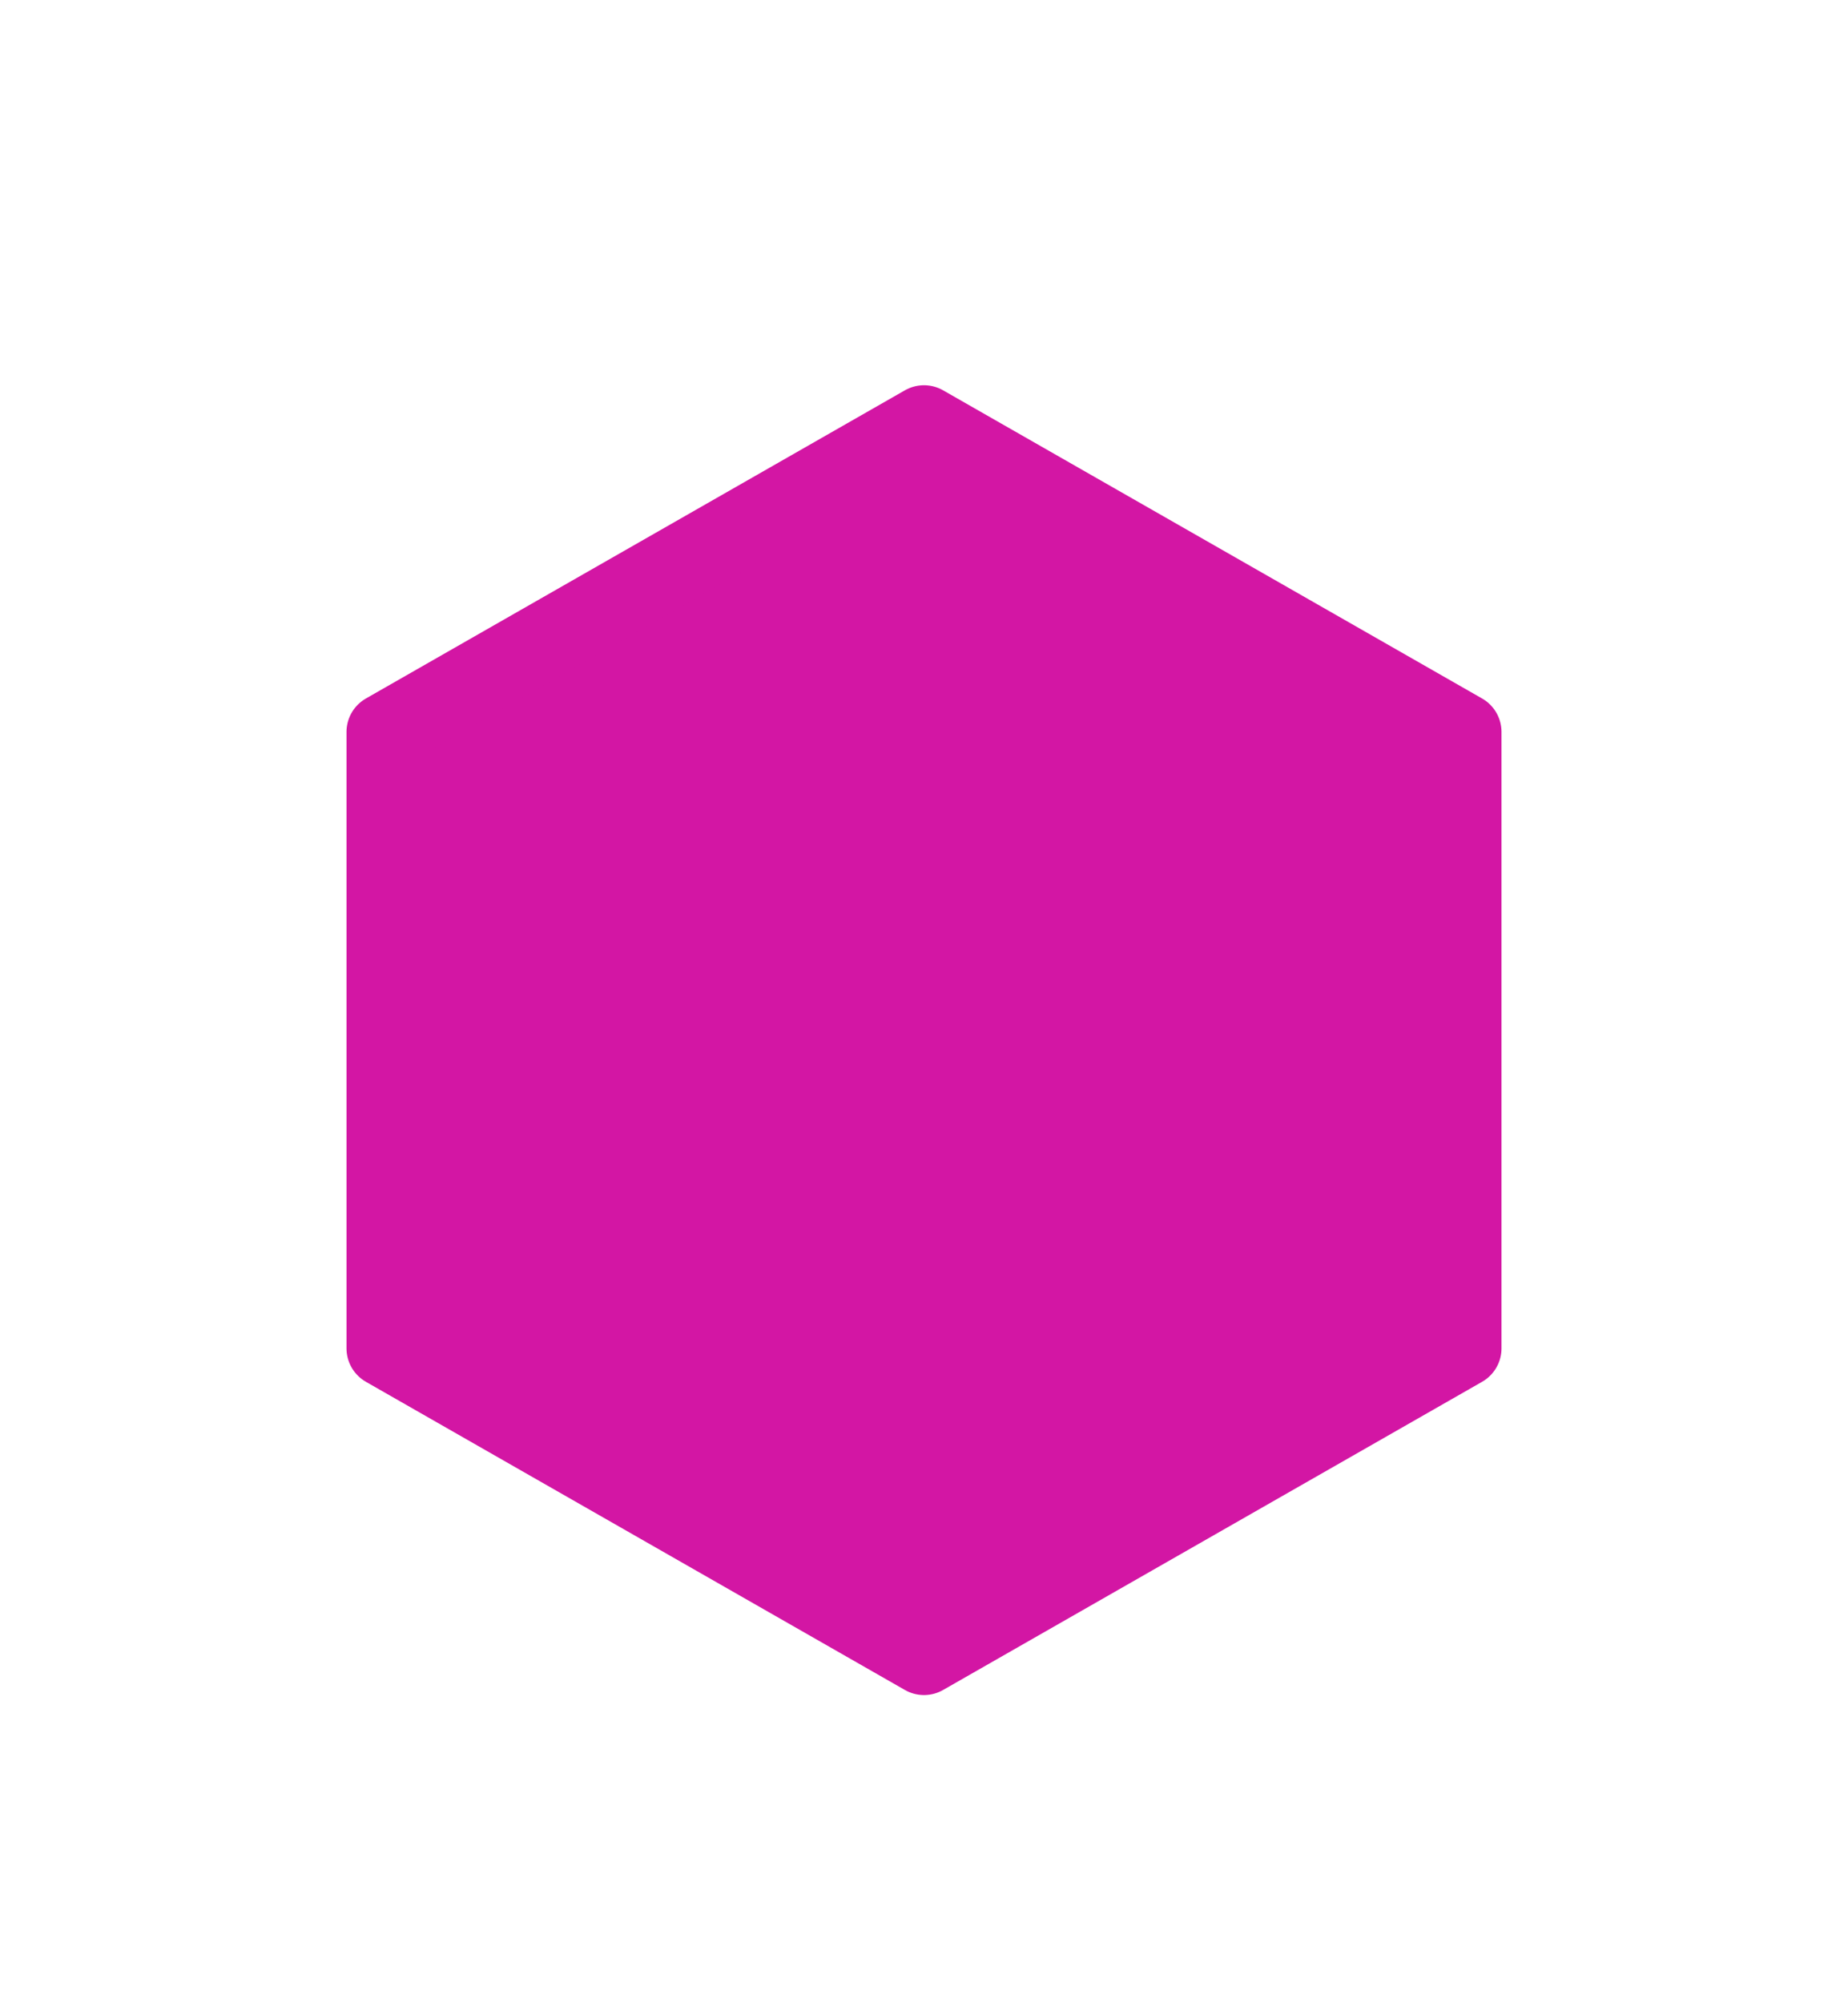
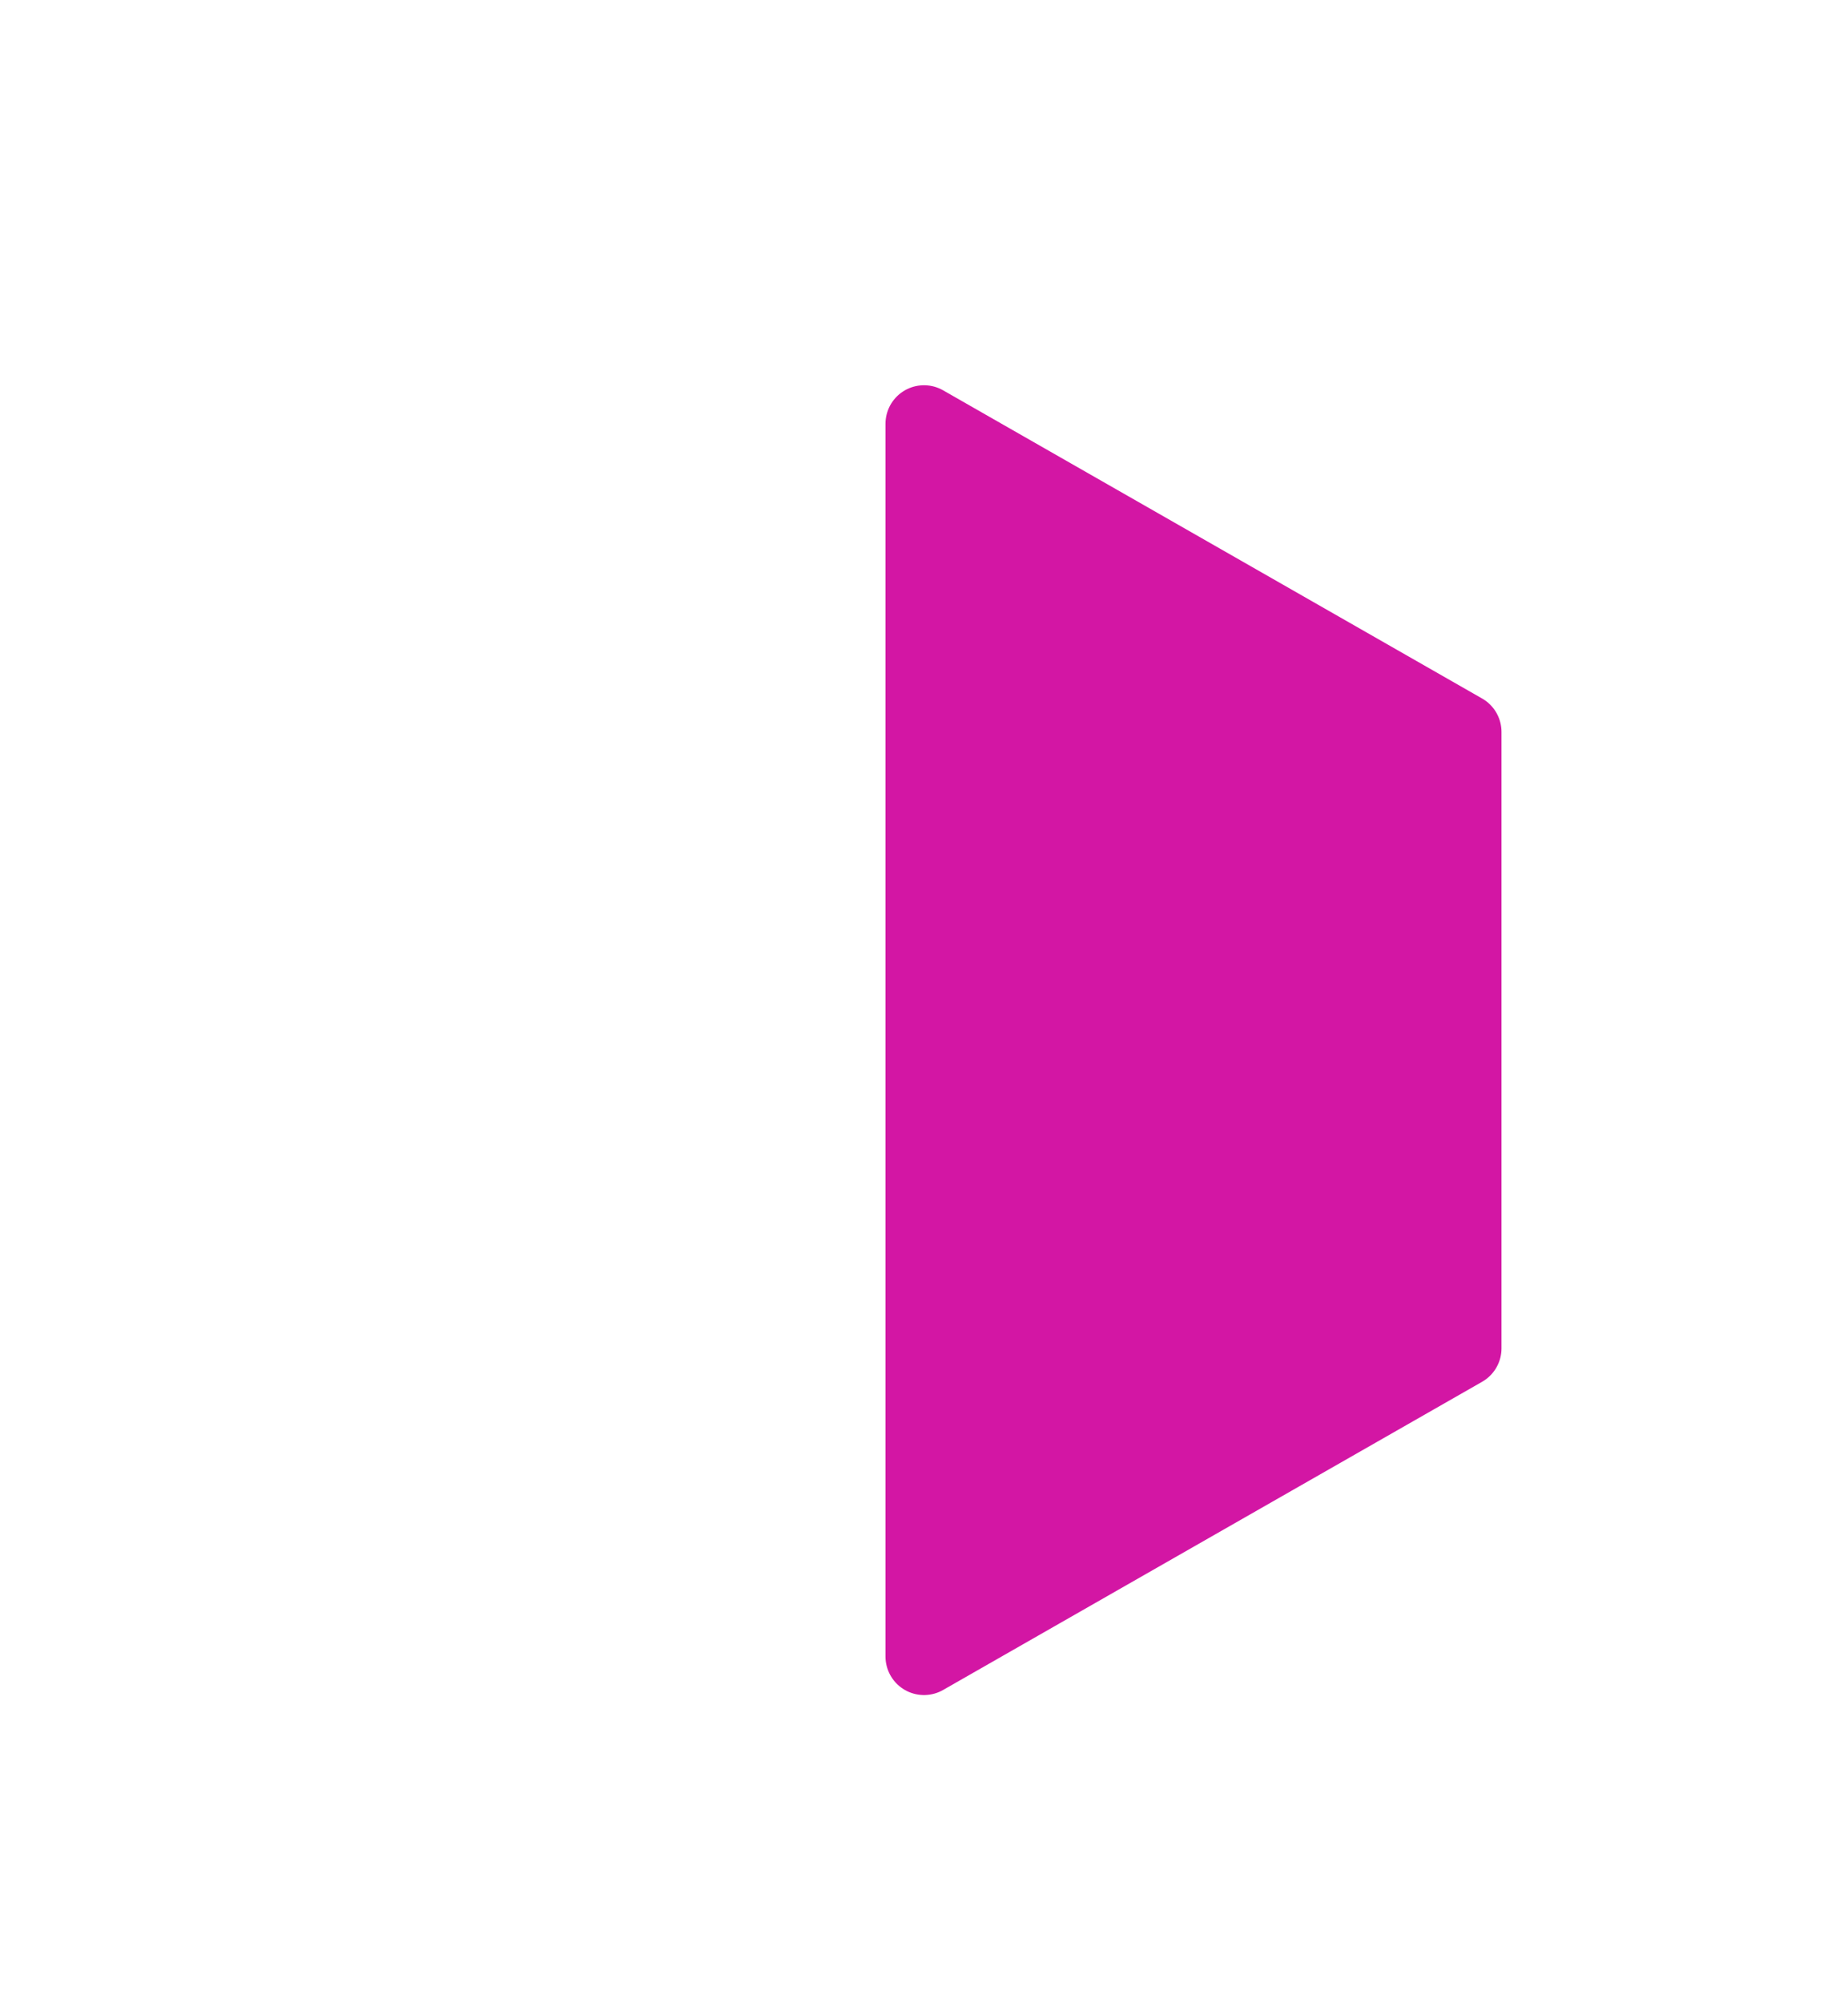
<svg xmlns="http://www.w3.org/2000/svg" width="24" height="26" viewBox="0 0 24 26" fill="none">
  <g filter="url(#filter0_d_352_4036)">
-     <path d="M12 1.5L19 5.5V13.5L12 17.5L5 13.5V5.5L12 1.5Z" fill="#D316A4" stroke="#D316A4" stroke-linejoin="round" />
+     <path d="M12 1.5L19 5.5V13.5L12 17.5V5.5L12 1.5Z" fill="#D316A4" stroke="#D316A4" stroke-linejoin="round" />
  </g>
  <defs>
    <filter id="filter0_d_352_4036" x="-1" y="0.5" width="26" height="26" filterUnits="userSpaceOnUse" color-interpolation-filters="sRGB">
      <feFlood flood-opacity="0" result="BackgroundImageFix" />
      <feColorMatrix in="SourceAlpha" type="matrix" values="0 0 0 0 0 0 0 0 0 0 0 0 0 0 0 0 0 0 127 0" result="hardAlpha" />
      <feOffset dy="4" />
      <feGaussianBlur stdDeviation="2" />
      <feComposite in2="hardAlpha" operator="out" />
      <feColorMatrix type="matrix" values="0 0 0 0 0.129 0 0 0 0 0.129 0 0 0 0 0.129 0 0 0 0.25 0" />
      <feBlend mode="normal" in2="BackgroundImageFix" result="effect1_dropShadow_352_4036" />
      <feBlend mode="normal" in="SourceGraphic" in2="effect1_dropShadow_352_4036" result="shape" />
    </filter>
  </defs>
</svg>